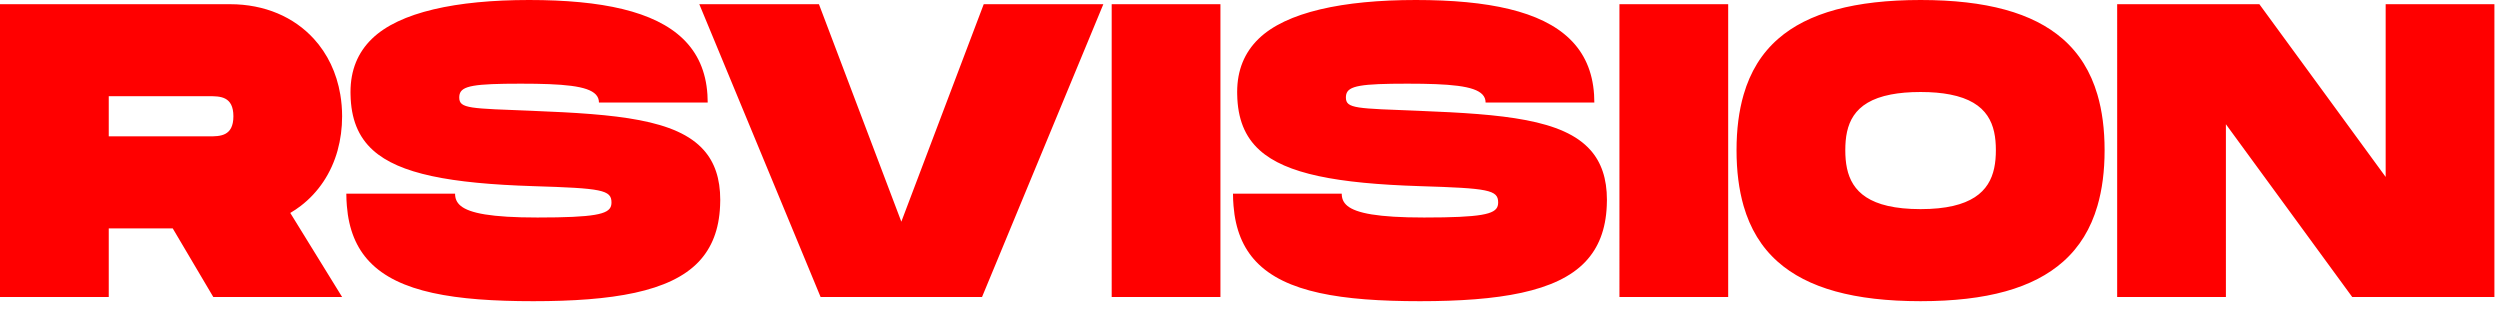
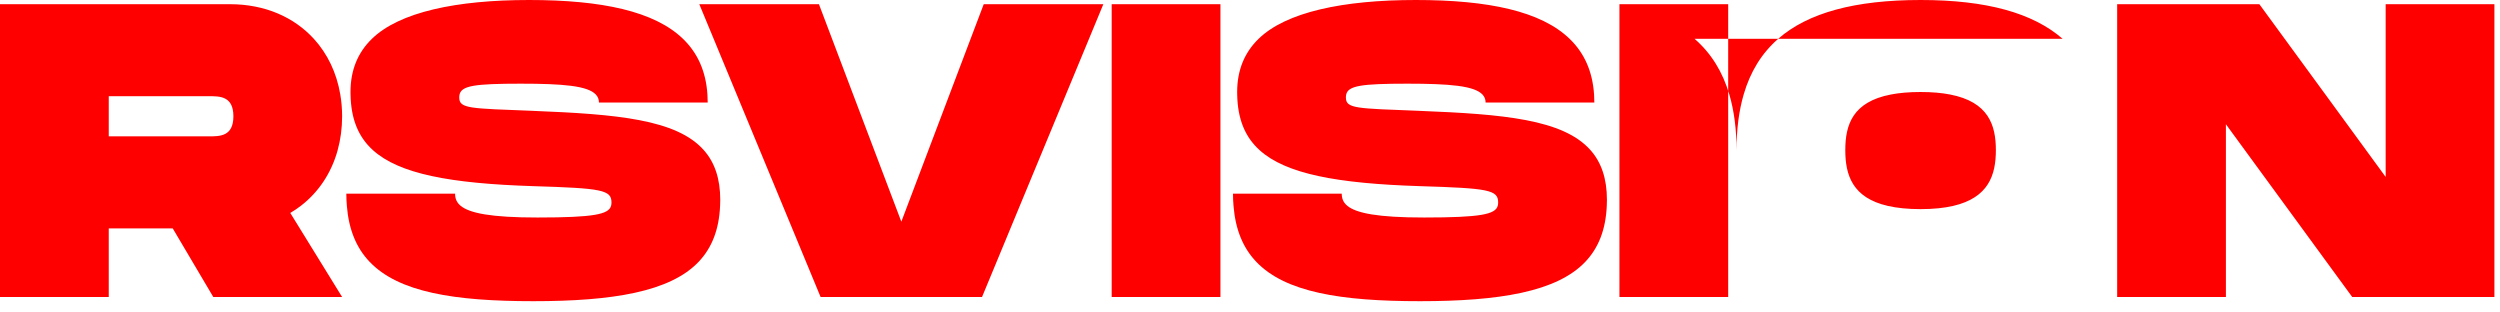
<svg xmlns="http://www.w3.org/2000/svg" fill="none" viewBox="0 0 200 25" width="200" height="25" xml:space="preserve" x="0px" y="0px" style="enable-background:new 0 0 200 25">
-   <path fill="red" d="M27.011 12.018c.235-.847.358-1.758.358-2.714 0-.601-.051-1.182-.145-1.741-.293-1.745-1.027-3.265-2.115-4.456C23.524 1.371 21.193.336 18.4.336H0V23.759h8.7v-5.487h5.119l1.572 2.659 1.673 2.829h10.306l-1.745-2.829-2.403-3.896c.29-.17.568-.357.832-.559 1.422-1.087 2.451-2.624 2.959-4.456v-.002ZM8.7 10.909V7.696h8.031c.87 0 1.941 0 1.941 1.606 0 1.606-1.071 1.606-1.941 1.606H8.7ZM42.662 8.869c-5.086-.2-5.922-.167-5.922-1.071 0-.084.008-.163.024-.235.161-.704 1.195-.869 4.895-.869 3.391 0 5.353.17 6.008.869.166.177.249.387.249.638h8.7c0-.218-.009-.429-.022-.638-.121-1.862-.787-3.33-1.954-4.456C52.356.901 48.153 0 42.327 0c-5.826 0-10.376.966-12.575 3.106-1.13 1.1-1.712 2.507-1.712 4.256 0 .068 0 .134.003.2.036 1.924.598 3.374 1.797 4.456 2.105 1.897 6.173 2.662 12.822 2.874 5.487.167 6.257.301 6.257 1.305 0 .099-.011.193-.036.278-.197.664-1.322.926-5.886.926-3.723 0-5.42-.35-6.132-.926-.344-.279-.459-.609-.459-.98h-8.7c0 .341.017.664.043.98.153 1.898.762 3.355 1.807 4.456 2.329 2.457 6.801 3.164 13.107 3.164 6.306 0 10.953-.739 13.241-3.164 1.041-1.105 1.621-2.559 1.703-4.456.006-.158.013-.316.013-.478 0-1.72-.451-3.008-1.307-3.977-2.187-2.482-7.01-2.885-13.65-3.15v-.002Zm34.986-5.762-1.688 4.455-1.688 4.456-1.687 4.455-.478 1.262-.478-1.262-1.688-4.455-1.688-4.456-1.687-4.455L65.515.336h-9.571l1.149 2.771 1.845 4.455 1.846 4.456 1.846 4.455 1.846 4.456 1.171 2.829h12.916l1.173-2.829 1.845-4.456 1.847-4.455 1.846-4.456 1.847-4.455 1.147-2.771h-9.569L77.648 3.107Zm11.287 0V23.759h8.7V.336h-8.7V3.107Zm24.66 5.762c-5.086-.2-5.923-.167-5.923-1.071 0-.084.008-.163.024-.235.161-.704 1.194-.869 4.895-.869 3.391 0 5.352.17 6.008.869.165.177.249.387.249.638h8.699c0-.218-.009-.429-.021-.638-.122-1.862-.788-3.33-1.955-4.456C123.29.901 119.087 0 113.261 0s-10.375.966-12.575 3.106c-1.13 1.1-1.713 2.507-1.713 4.256 0 .068 0 .134.003.2.036 1.924.598 3.374 1.798 4.456 2.105 1.897 6.174 2.662 12.822 2.874 5.487.167 6.257.301 6.257 1.305 0 .099-.011.193-.037.278-.197.664-1.322.926-5.886.926-3.722 0-5.42-.35-6.132-.926-.344-.279-.459-.609-.459-.98h-8.7c0 .341.017.664.043.98.153 1.898.762 3.355 1.806 4.456 2.329 2.457 6.802 3.164 13.109 3.164s10.953-.739 13.241-3.164c1.042-1.105 1.621-2.559 1.703-4.456.007-.158.013-.316.013-.478 0-1.72-.451-3.008-1.307-3.977-2.187-2.482-7.009-2.885-13.65-3.15l-.001-.002Zm15.96-5.762V23.759h8.7V.336h-8.7V3.107Zm35.457-.001C162.62 1.026 158.896 0 153.646 0c-5.25 0-9.006 1.021-11.393 3.106-1.323 1.155-2.231 2.637-2.76 4.456-.382 1.31-.57 2.79-.57 4.452v.005c0 1.662.188 3.143.565 4.456.524 1.813 1.42 3.296 2.724 4.456 2.384 2.122 6.125 3.164 11.433 3.164 5.307 0 9.016-1.046 11.407-3.164 1.31-1.16 2.214-2.645 2.742-4.456.384-1.313.574-2.796.574-4.456v-.005c0-1.66-.191-3.14-.576-4.452-.535-1.816-1.451-3.3-2.781-4.456h.002ZM156.251 16.473c-.716.166-1.573.257-2.605.257s-1.9-.092-2.618-.257c-2.825-.65-3.404-2.457-3.404-4.456v-.005c0-2.032.589-3.861 3.647-4.452.668-.129 1.452-.2 2.375-.2s1.696.071 2.361.2c3.071.595 3.663 2.443 3.663 4.452v.005c0 1.976-.581 3.8-3.419 4.456ZM190.853.336V14.155l-1.562-2.137-3.257-4.456-3.259-4.455-2.026-2.771h-11.376V23.759h8.699V9.938l1.52 2.08 3.259 4.455 3.257 4.456 2.069 2.829h11.376V.336h-8.7Z" />
+   <path fill="red" d="M27.011 12.018c.235-.847.358-1.758.358-2.714 0-.601-.051-1.182-.145-1.741-.293-1.745-1.027-3.265-2.115-4.456C23.524 1.371 21.193.336 18.4.336H0V23.759h8.7v-5.487h5.119l1.572 2.659 1.673 2.829h10.306l-1.745-2.829-2.403-3.896c.29-.17.568-.357.832-.559 1.422-1.087 2.451-2.624 2.959-4.456v-.002ZM8.7 10.909V7.696h8.031c.87 0 1.941 0 1.941 1.606 0 1.606-1.071 1.606-1.941 1.606H8.7ZM42.662 8.869c-5.086-.2-5.922-.167-5.922-1.071 0-.084.008-.163.024-.235.161-.704 1.195-.869 4.895-.869 3.391 0 5.353.17 6.008.869.166.177.249.387.249.638h8.7c0-.218-.009-.429-.022-.638-.121-1.862-.787-3.33-1.954-4.456C52.356.901 48.153 0 42.327 0c-5.826 0-10.376.966-12.575 3.106-1.13 1.1-1.712 2.507-1.712 4.256 0 .068 0 .134.003.2.036 1.924.598 3.374 1.797 4.456 2.105 1.897 6.173 2.662 12.822 2.874 5.487.167 6.257.301 6.257 1.305 0 .099-.011.193-.036.278-.197.664-1.322.926-5.886.926-3.723 0-5.42-.35-6.132-.926-.344-.279-.459-.609-.459-.98h-8.7c0 .341.017.664.043.98.153 1.898.762 3.355 1.807 4.456 2.329 2.457 6.801 3.164 13.107 3.164 6.306 0 10.953-.739 13.241-3.164 1.041-1.105 1.621-2.559 1.703-4.456.006-.158.013-.316.013-.478 0-1.72-.451-3.008-1.307-3.977-2.187-2.482-7.01-2.885-13.65-3.15v-.002Zm34.986-5.762-1.688 4.455-1.688 4.456-1.687 4.455-.478 1.262-.478-1.262-1.688-4.455-1.688-4.456-1.687-4.455L65.515.336h-9.571l1.149 2.771 1.845 4.455 1.846 4.456 1.846 4.455 1.846 4.456 1.171 2.829h12.916l1.173-2.829 1.845-4.456 1.847-4.455 1.846-4.456 1.847-4.455 1.147-2.771h-9.569L77.648 3.107Zm11.287 0V23.759h8.7V.336h-8.7V3.107Zm24.66 5.762c-5.086-.2-5.923-.167-5.923-1.071 0-.084.008-.163.024-.235.161-.704 1.194-.869 4.895-.869 3.391 0 5.352.17 6.008.869.165.177.249.387.249.638h8.699c0-.218-.009-.429-.021-.638-.122-1.862-.788-3.33-1.955-4.456C123.29.901 119.087 0 113.261 0s-10.375.966-12.575 3.106c-1.13 1.1-1.713 2.507-1.713 4.256 0 .068 0 .134.003.2.036 1.924.598 3.374 1.798 4.456 2.105 1.897 6.174 2.662 12.822 2.874 5.487.167 6.257.301 6.257 1.305 0 .099-.011.193-.037.278-.197.664-1.322.926-5.886.926-3.722 0-5.42-.35-6.132-.926-.344-.279-.459-.609-.459-.98h-8.7c0 .341.017.664.043.98.153 1.898.762 3.355 1.806 4.456 2.329 2.457 6.802 3.164 13.109 3.164s10.953-.739 13.241-3.164c1.042-1.105 1.621-2.559 1.703-4.456.007-.158.013-.316.013-.478 0-1.72-.451-3.008-1.307-3.977-2.187-2.482-7.009-2.885-13.65-3.15l-.001-.002Zm15.96-5.762V23.759h8.7V.336h-8.7V3.107Zm35.457-.001C162.62 1.026 158.896 0 153.646 0c-5.25 0-9.006 1.021-11.393 3.106-1.323 1.155-2.231 2.637-2.76 4.456-.382 1.31-.57 2.79-.57 4.452v.005v-.005c0-1.66-.191-3.14-.576-4.452-.535-1.816-1.451-3.3-2.781-4.456h.002ZM156.251 16.473c-.716.166-1.573.257-2.605.257s-1.9-.092-2.618-.257c-2.825-.65-3.404-2.457-3.404-4.456v-.005c0-2.032.589-3.861 3.647-4.452.668-.129 1.452-.2 2.375-.2s1.696.071 2.361.2c3.071.595 3.663 2.443 3.663 4.452v.005c0 1.976-.581 3.8-3.419 4.456ZM190.853.336V14.155l-1.562-2.137-3.257-4.456-3.259-4.455-2.026-2.771h-11.376V23.759h8.699V9.938l1.52 2.08 3.259 4.455 3.257 4.456 2.069 2.829h11.376V.336h-8.7Z" />
</svg>